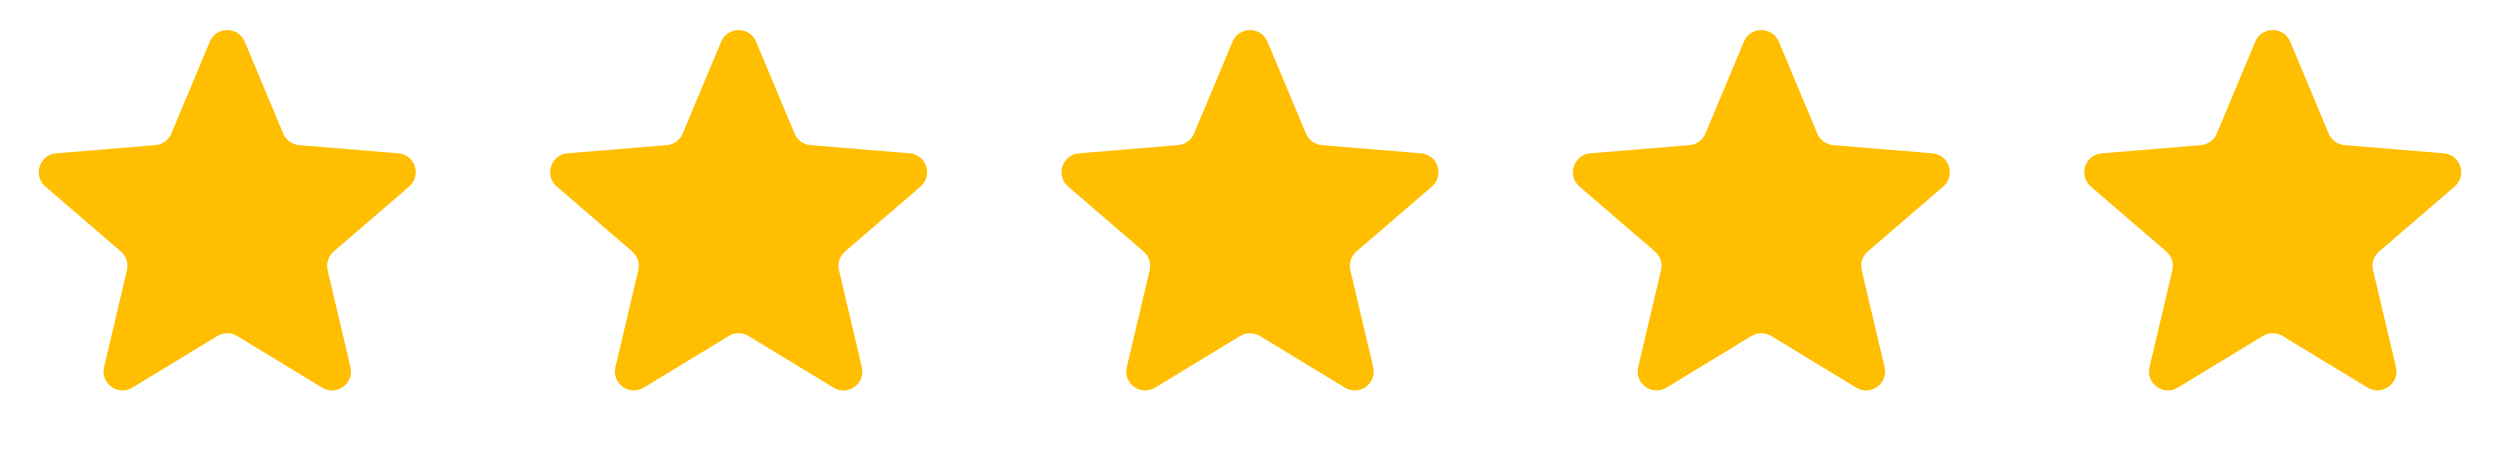
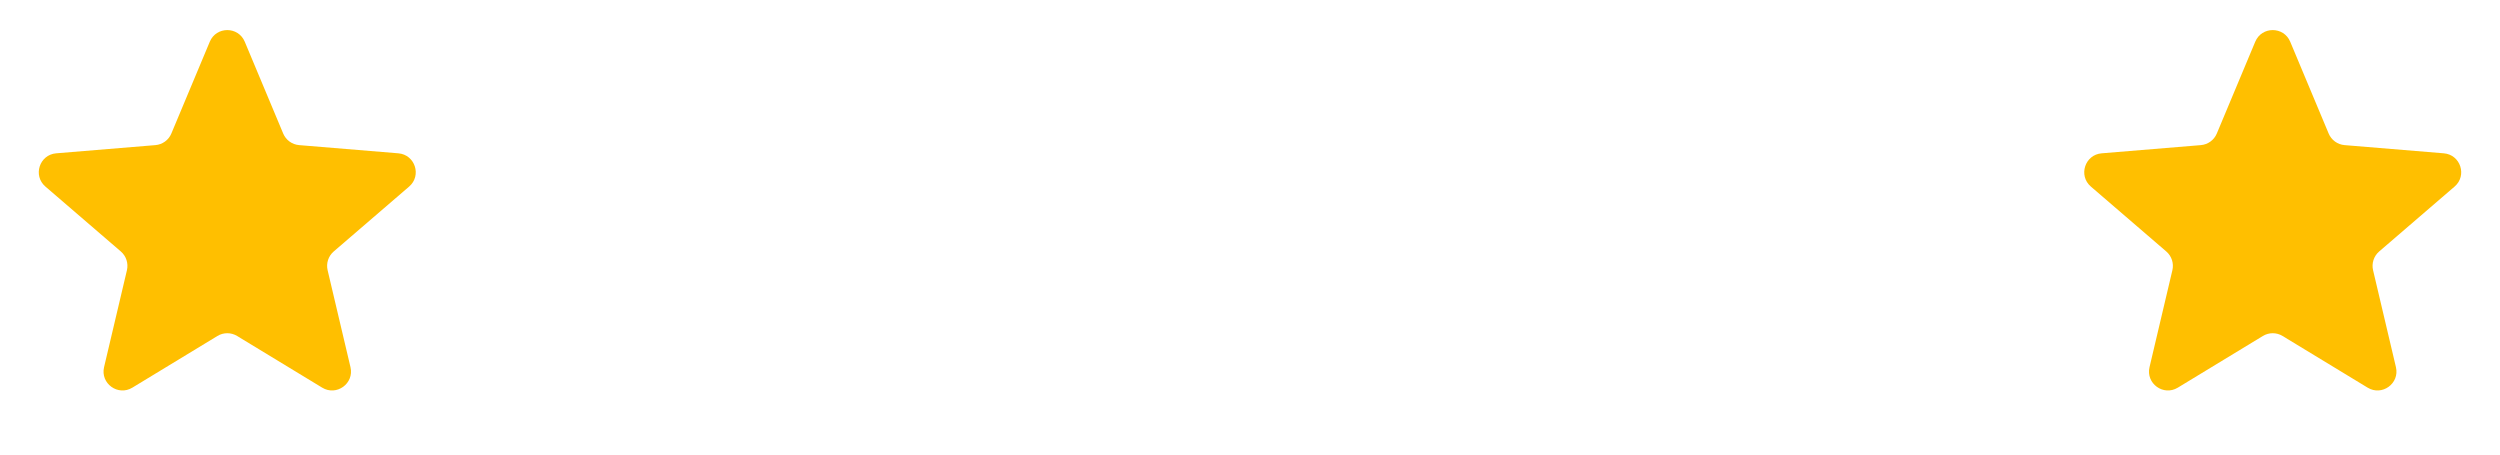
<svg xmlns="http://www.w3.org/2000/svg" width="110" height="20" viewBox="0 0 110 20" fill="none">
  <path d="M9.231 1.835C9.517 1.153 10.483 1.153 10.769 1.835L12.461 5.876C12.581 6.163 12.851 6.359 13.161 6.385L17.528 6.746C18.264 6.807 18.563 7.726 18.003 8.208L14.682 11.066C14.447 11.269 14.344 11.587 14.415 11.889L15.421 16.154C15.591 16.873 14.809 17.441 14.177 17.057L10.433 14.783C10.167 14.621 9.833 14.621 9.567 14.783L5.823 17.057C5.191 17.441 4.409 16.873 4.579 16.154L5.585 11.889C5.656 11.587 5.553 11.269 5.318 11.066L1.997 8.208C1.437 7.726 1.736 6.807 2.472 6.746L6.839 6.385C7.149 6.359 7.419 6.163 7.539 5.876L9.231 1.835Z" fill="#FFBF00" />
-   <path d="M31.731 1.835C32.017 1.153 32.983 1.153 33.269 1.835L34.961 5.876C35.081 6.163 35.351 6.359 35.661 6.385L40.028 6.746C40.764 6.807 41.063 7.726 40.503 8.208L37.182 11.066C36.947 11.269 36.844 11.587 36.915 11.889L37.921 16.154C38.091 16.873 37.309 17.441 36.677 17.057L32.933 14.783C32.667 14.621 32.333 14.621 32.067 14.783L28.323 17.057C27.691 17.441 26.909 16.873 27.079 16.154L28.085 11.889C28.156 11.587 28.053 11.269 27.818 11.066L24.497 8.208C23.937 7.726 24.236 6.807 24.972 6.746L29.339 6.385C29.649 6.359 29.919 6.163 30.039 5.876L31.731 1.835Z" fill="#FFBF00" />
-   <path d="M54.231 1.835C54.517 1.153 55.483 1.153 55.769 1.835L57.461 5.876C57.581 6.163 57.851 6.359 58.161 6.385L62.528 6.746C63.264 6.807 63.563 7.726 63.003 8.208L59.682 11.066C59.447 11.269 59.344 11.587 59.415 11.889L60.421 16.154C60.591 16.873 59.809 17.441 59.177 17.057L55.433 14.783C55.167 14.621 54.833 14.621 54.567 14.783L50.823 17.057C50.191 17.441 49.409 16.873 49.579 16.154L50.585 11.889C50.656 11.587 50.553 11.269 50.318 11.066L46.997 8.208C46.437 7.726 46.736 6.807 47.472 6.746L51.839 6.385C52.149 6.359 52.419 6.163 52.539 5.876L54.231 1.835Z" fill="#FFBF00" />
-   <path d="M76.731 1.835C77.017 1.153 77.983 1.153 78.269 1.835L79.961 5.876C80.081 6.163 80.351 6.359 80.661 6.385L85.028 6.746C85.764 6.807 86.063 7.726 85.503 8.208L82.182 11.066C81.947 11.269 81.844 11.587 81.915 11.889L82.921 16.154C83.091 16.873 82.309 17.441 81.677 17.057L77.933 14.783C77.667 14.621 77.333 14.621 77.067 14.783L73.323 17.057C72.691 17.441 71.909 16.873 72.079 16.154L73.085 11.889C73.156 11.587 73.053 11.269 72.818 11.066L69.497 8.208C68.937 7.726 69.236 6.807 69.972 6.746L74.339 6.385C74.649 6.359 74.919 6.163 75.039 5.876L76.731 1.835Z" fill="#FFBF00" />
  <path d="M99.231 1.835C99.517 1.153 100.483 1.153 100.769 1.835L102.461 5.876C102.581 6.163 102.851 6.359 103.161 6.385L107.528 6.746C108.264 6.807 108.563 7.726 108.003 8.208L104.682 11.066C104.447 11.269 104.344 11.587 104.415 11.889L105.421 16.154C105.591 16.873 104.809 17.441 104.177 17.057L100.433 14.783C100.167 14.621 99.833 14.621 99.567 14.783L95.823 17.057C95.191 17.441 94.409 16.873 94.579 16.154L95.585 11.889C95.656 11.587 95.553 11.269 95.318 11.066L91.997 8.208C91.437 7.726 91.736 6.807 92.472 6.746L96.839 6.385C97.149 6.359 97.419 6.163 97.539 5.876L99.231 1.835Z" fill="#FFBF00" />
</svg>